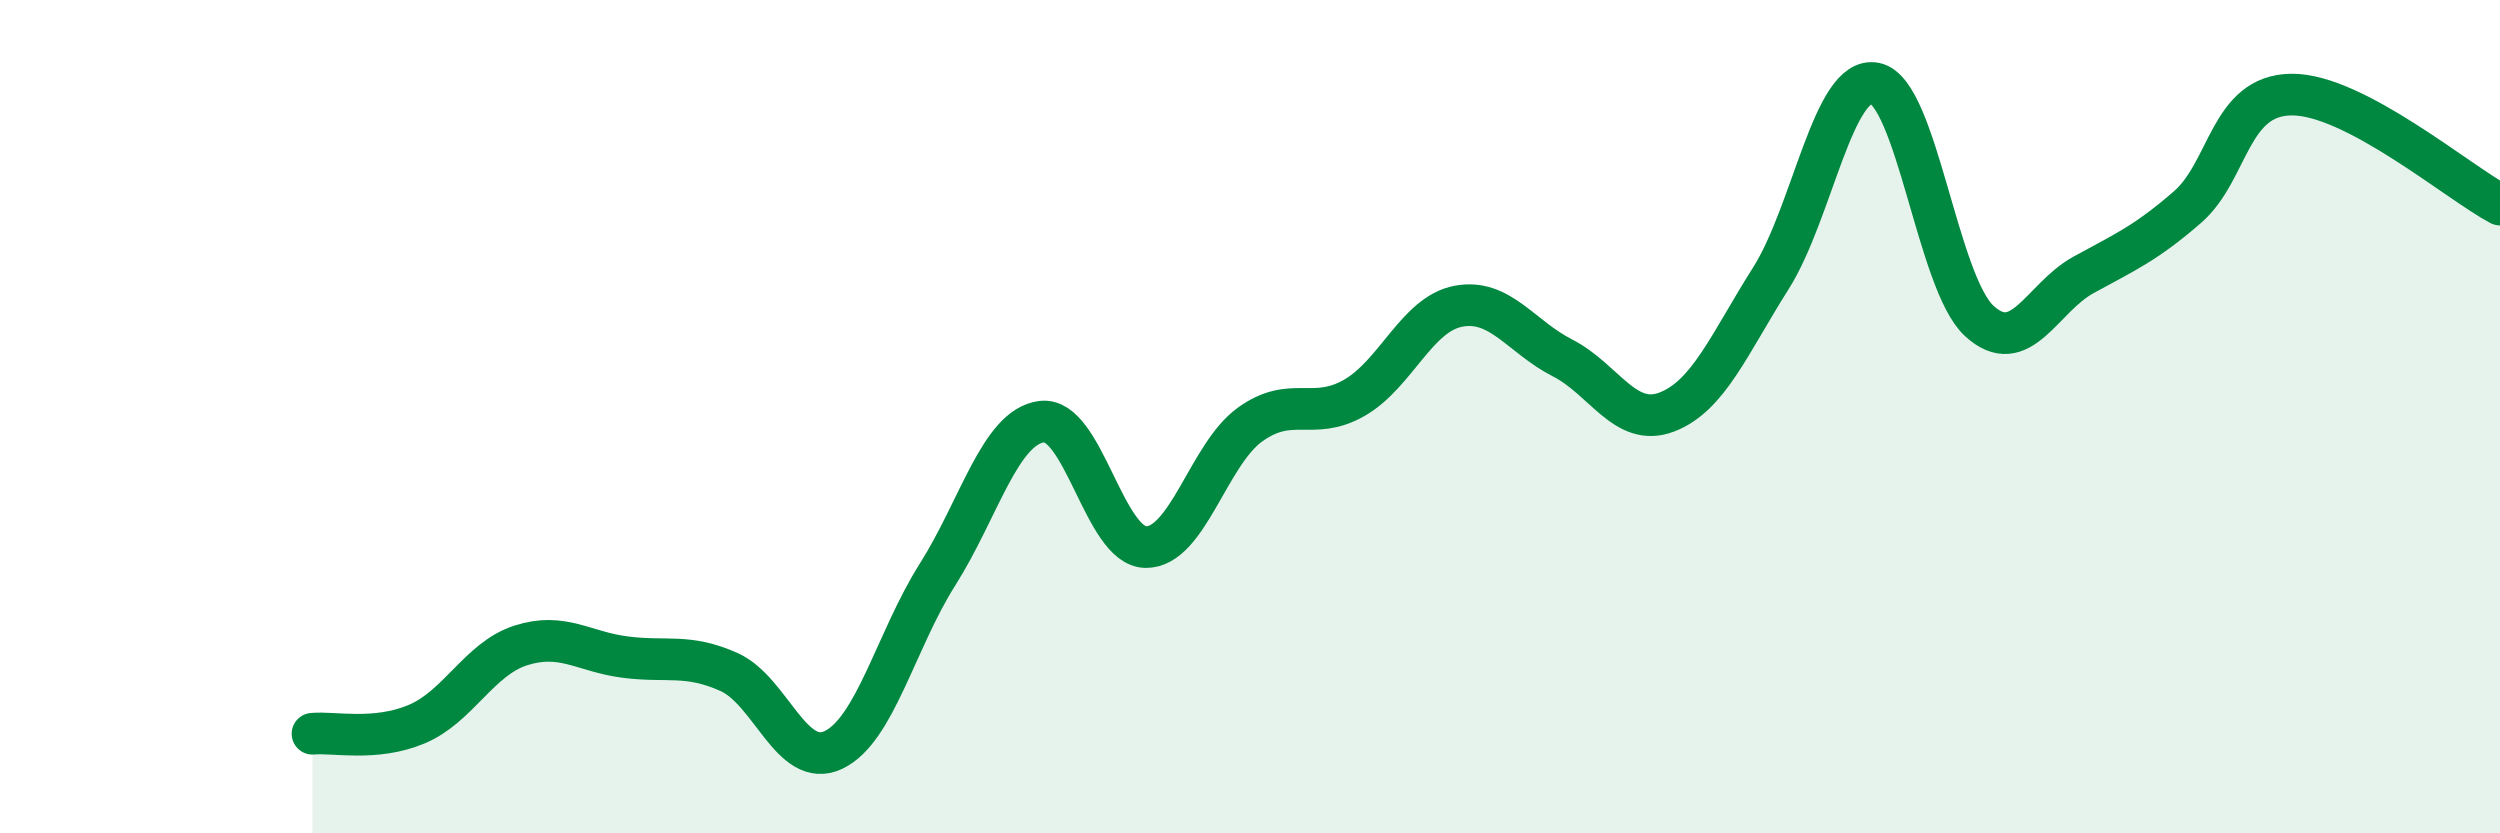
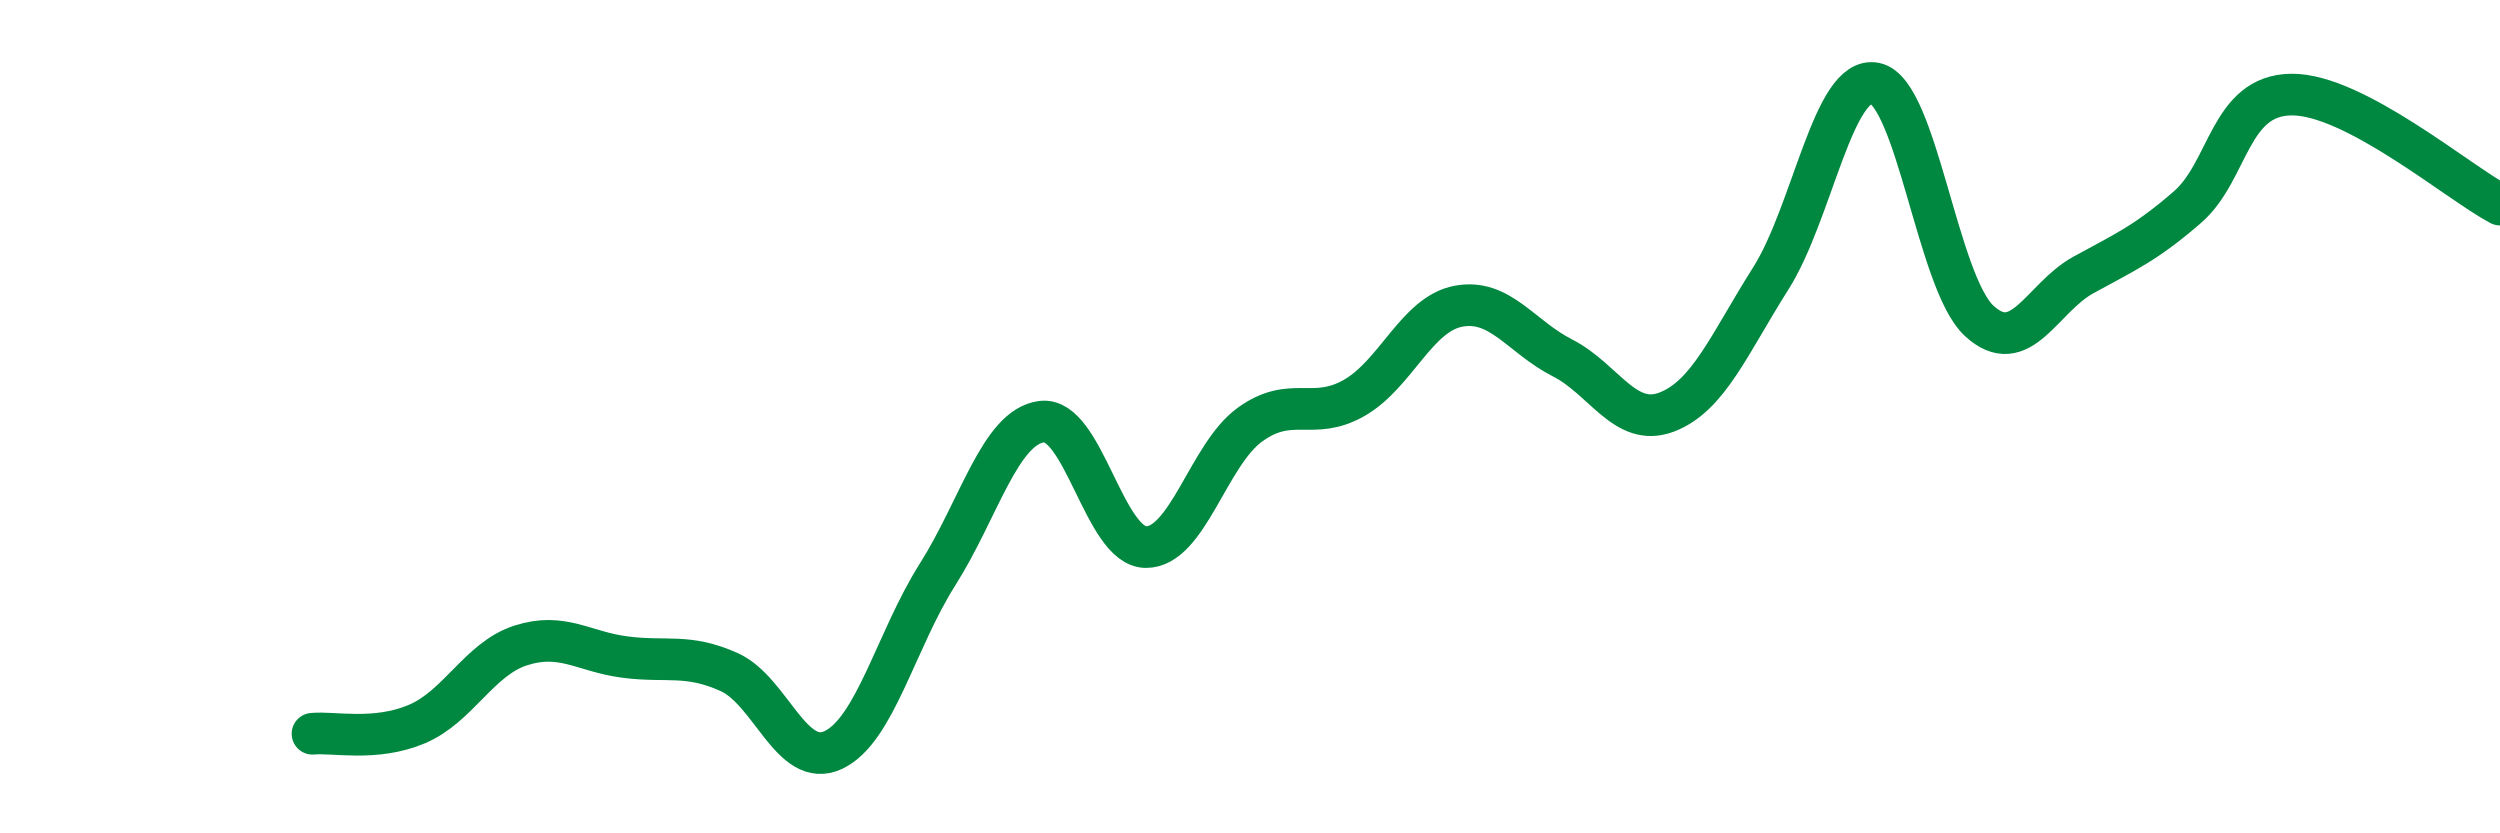
<svg xmlns="http://www.w3.org/2000/svg" width="60" height="20" viewBox="0 0 60 20">
-   <path d="M 7.5,17.61 C 8,17.56 9,17.8 10,17.38 C 11,16.96 11.5,15.81 12.5,15.49 C 13.5,15.17 14,15.64 15,15.77 C 16,15.9 16.5,15.68 17.5,16.13 C 18.5,16.58 19,18.47 20,18 C 21,17.53 21.5,15.37 22.5,13.79 C 23.5,12.21 24,10.25 25,10.12 C 26,9.99 26.5,13.12 27.5,13.13 C 28.5,13.14 29,10.91 30,10.19 C 31,9.47 31.5,10.12 32.5,9.55 C 33.5,8.98 34,7.54 35,7.35 C 36,7.16 36.5,8.08 37.5,8.59 C 38.5,9.1 39,10.27 40,9.89 C 41,9.51 41.5,8.26 42.5,6.68 C 43.5,5.1 44,1.8 45,2 C 46,2.2 46.5,6.78 47.5,7.7 C 48.5,8.62 49,7.15 50,6.6 C 51,6.05 51.5,5.84 52.5,4.97 C 53.5,4.1 53.5,2.28 55,2.27 C 56.5,2.26 59,4.38 60,4.91L60 20L7.5 20Z" fill="#008740" opacity="0.1" stroke-linecap="round" stroke-linejoin="round" />
  <path d="M 7.5,17.61 C 8,17.56 9,17.8 10,17.38 C 11,16.96 11.5,15.81 12.5,15.49 C 13.5,15.17 14,15.64 15,15.77 C 16,15.9 16.5,15.68 17.5,16.13 C 18.5,16.58 19,18.47 20,18 C 21,17.53 21.5,15.37 22.5,13.79 C 23.5,12.21 24,10.25 25,10.12 C 26,9.99 26.5,13.12 27.5,13.13 C 28.5,13.14 29,10.91 30,10.19 C 31,9.47 31.5,10.12 32.5,9.55 C 33.5,8.98 34,7.54 35,7.35 C 36,7.16 36.5,8.08 37.5,8.59 C 38.5,9.1 39,10.27 40,9.89 C 41,9.51 41.5,8.26 42.5,6.68 C 43.5,5.1 44,1.8 45,2 C 46,2.2 46.5,6.78 47.5,7.7 C 48.5,8.62 49,7.15 50,6.6 C 51,6.05 51.5,5.84 52.5,4.97 C 53.5,4.1 53.5,2.28 55,2.27 C 56.5,2.26 59,4.38 60,4.91" stroke="#008740" stroke-width="1" fill="none" stroke-linecap="round" stroke-linejoin="round" />
</svg>